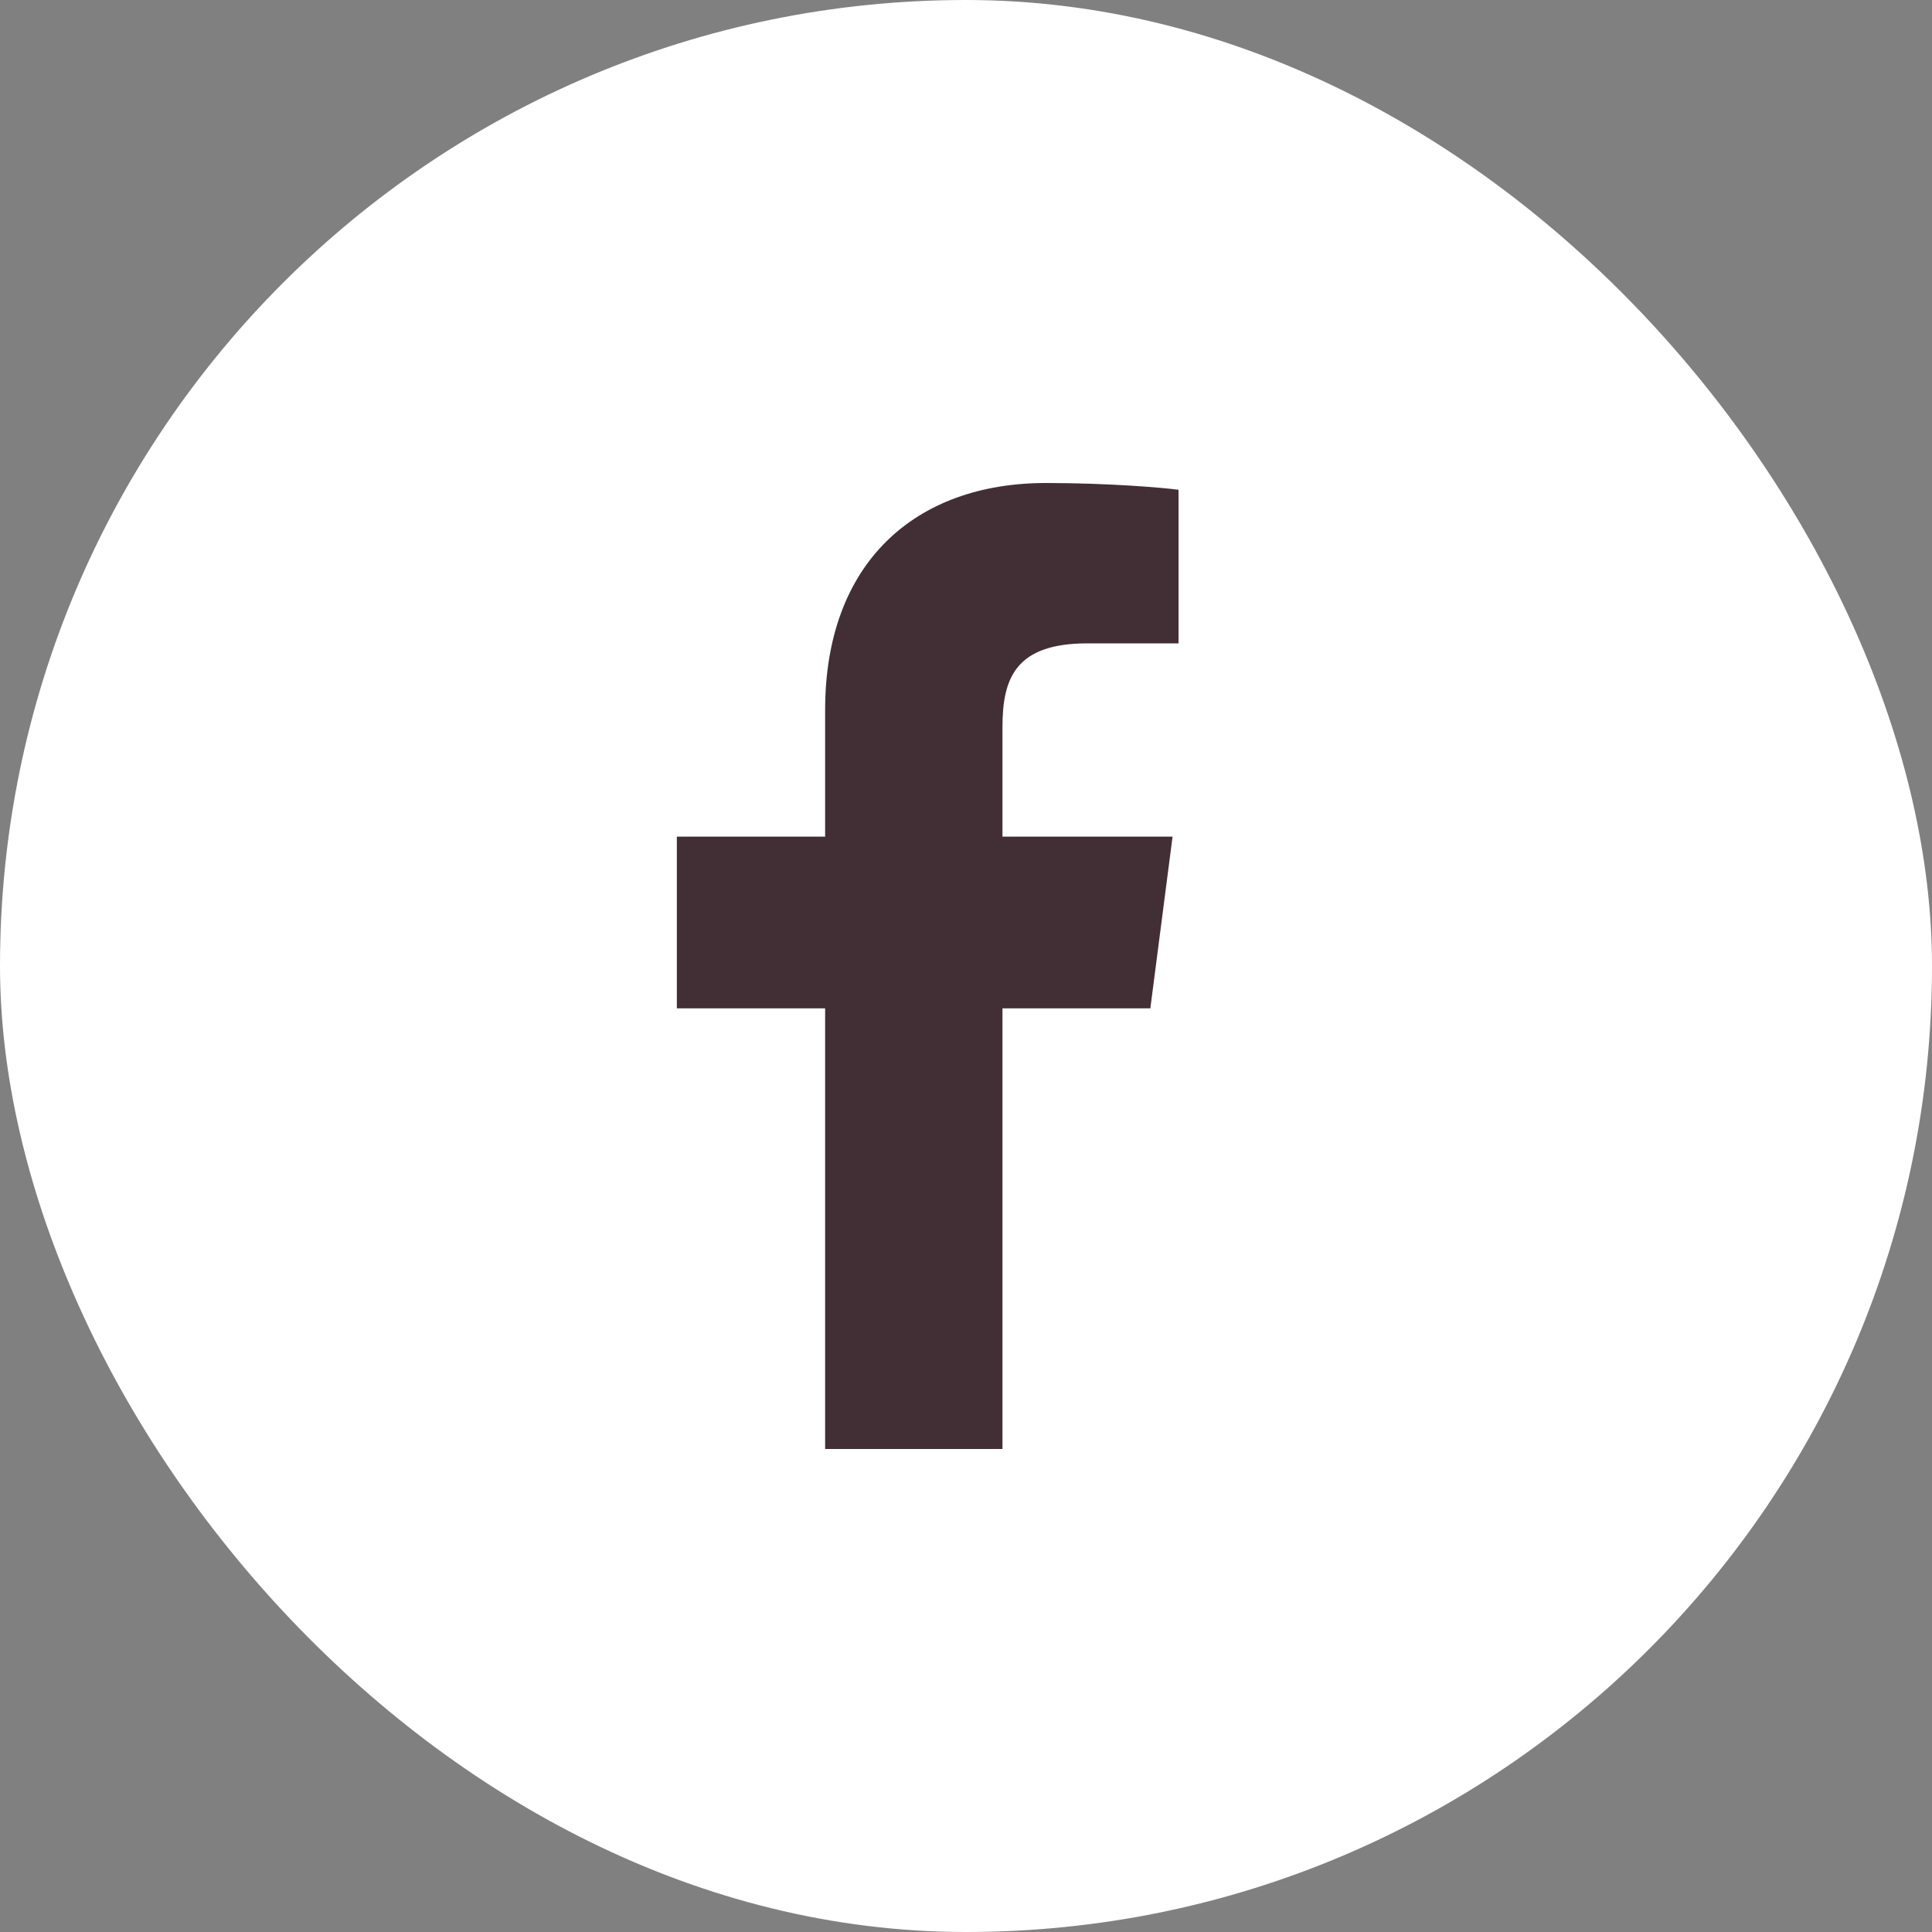
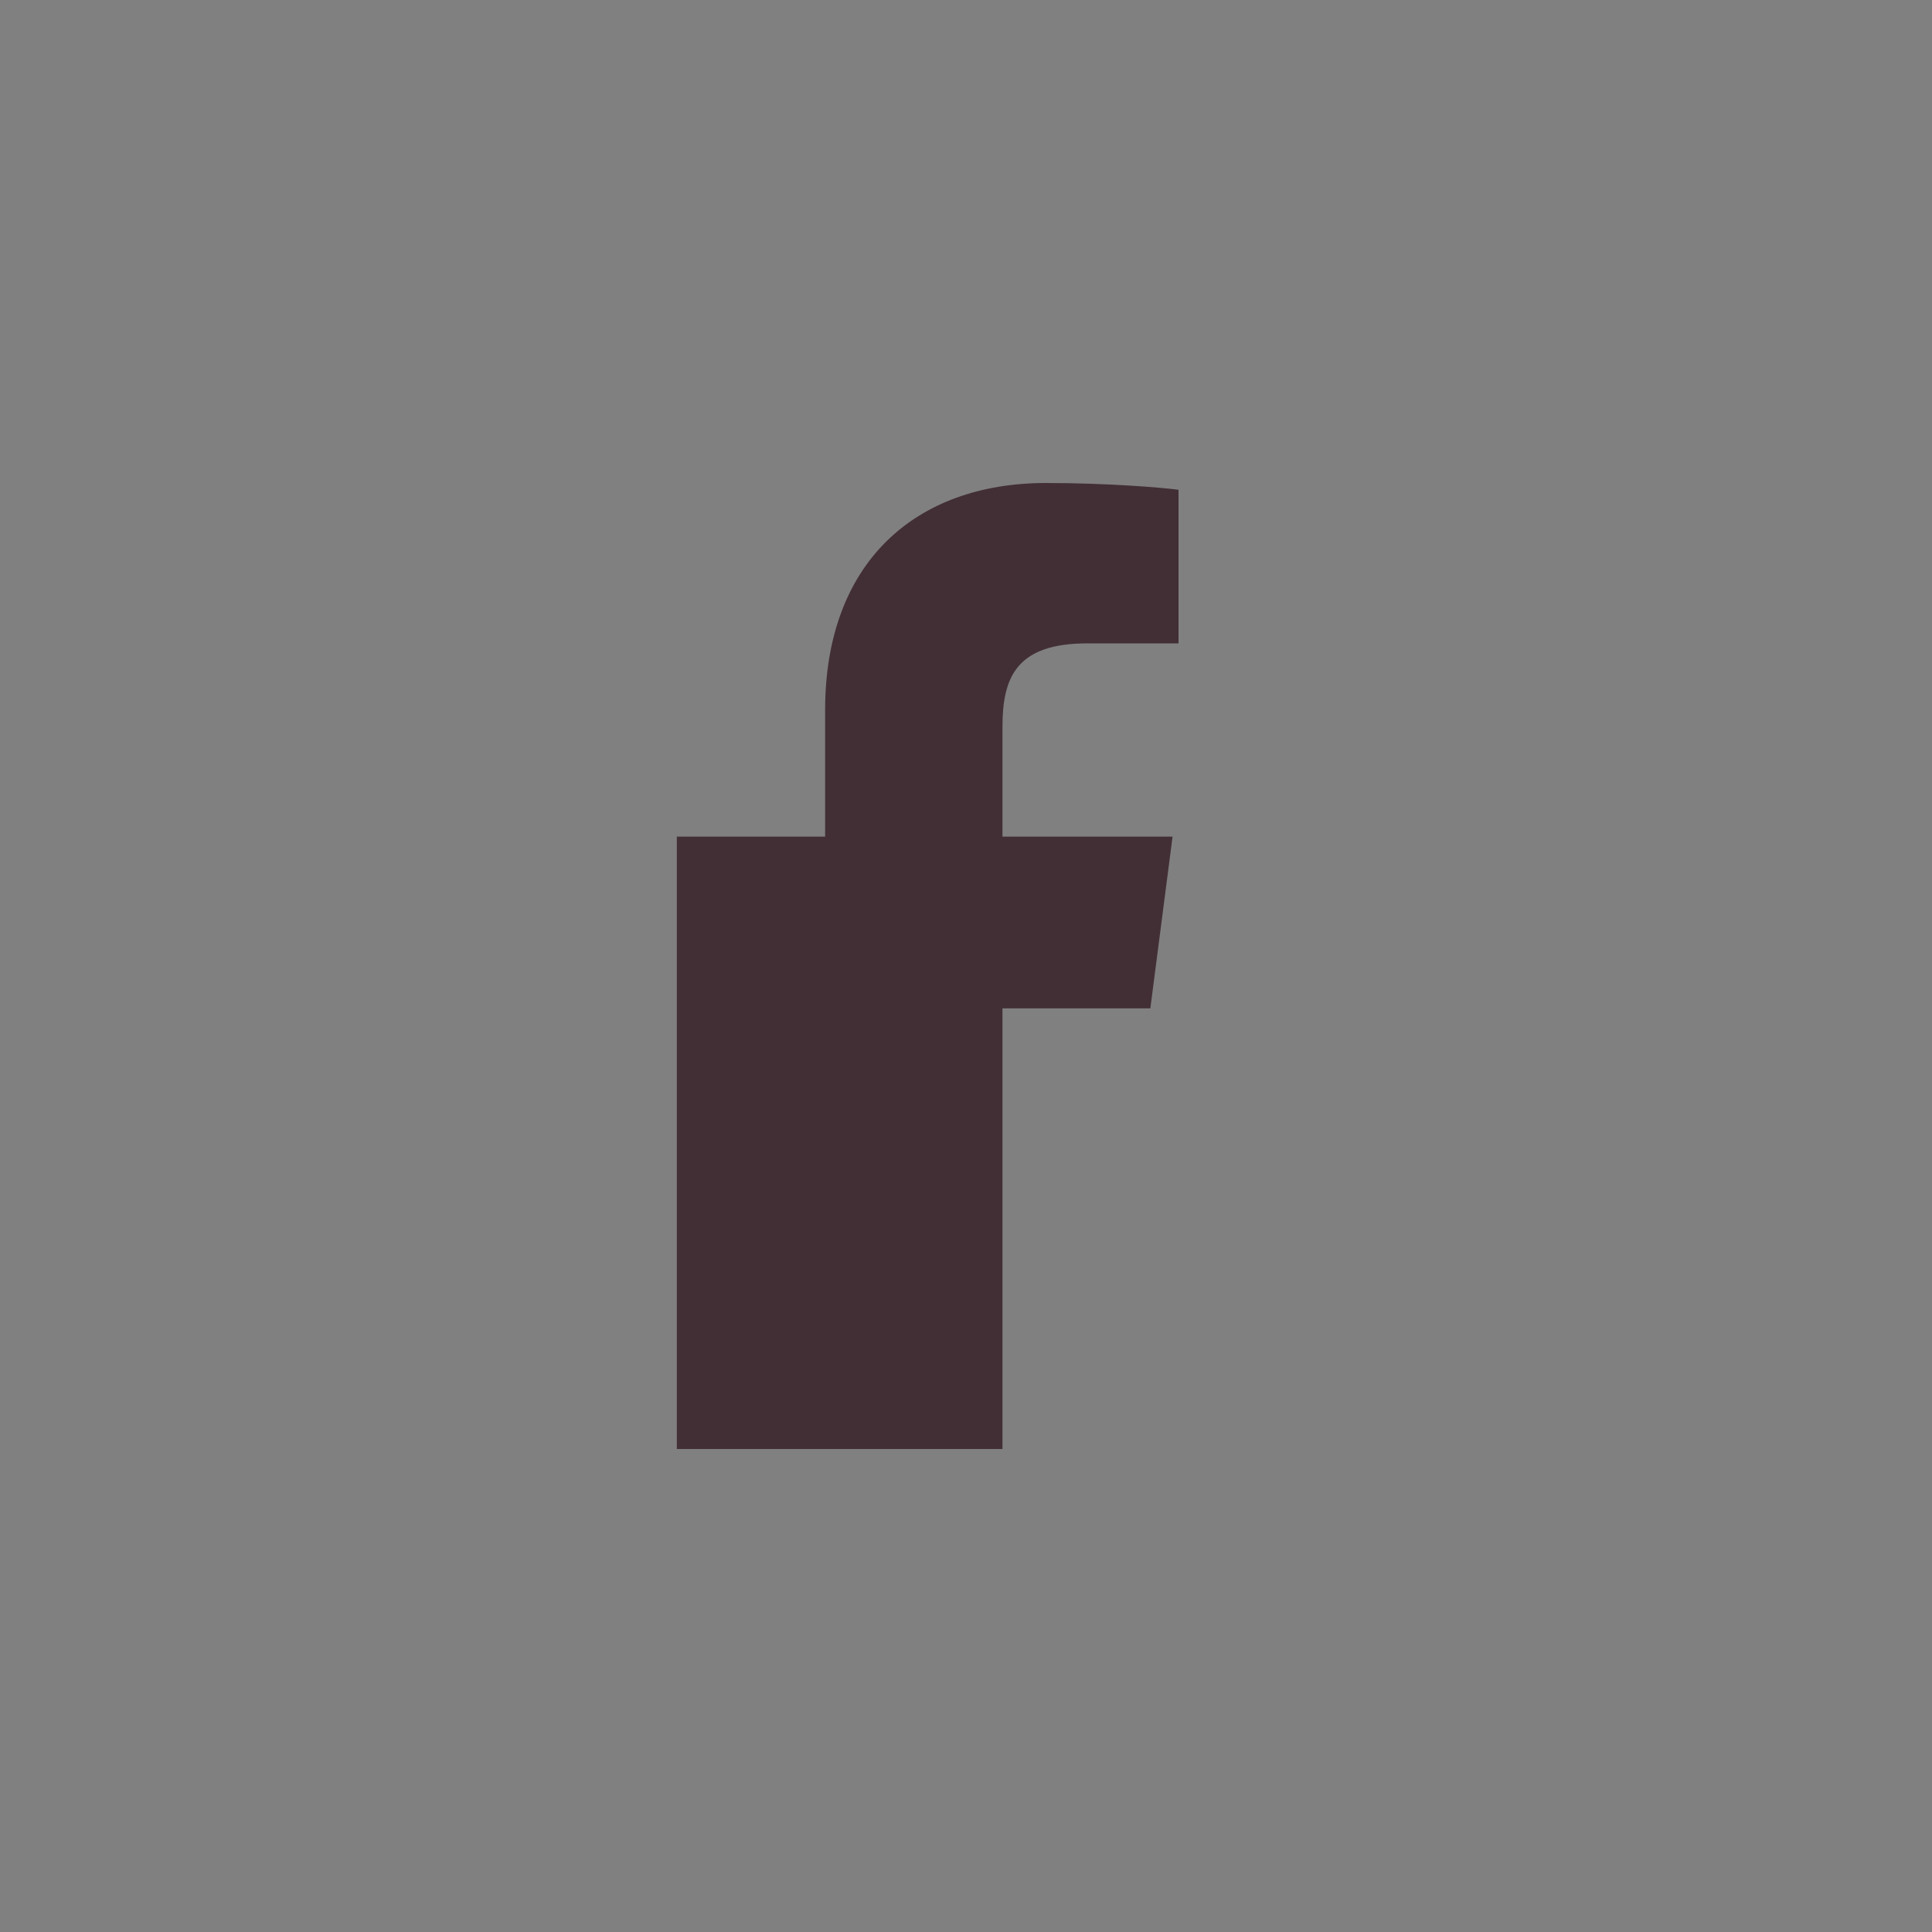
<svg xmlns="http://www.w3.org/2000/svg" width="24" height="24" viewBox="0 0 24 24" fill="none">
  <rect x="0" y="0" width="24" height="24" fill="#808080" stroke="none" />
-   <rect width="24" height="24" rx="12" fill="white" />
-   <path d="M12.453 18V12.526H14.29L14.566 10.393H12.453V9.031C12.453 8.413 12.625 7.992 13.51 7.992L14.64 7.992V6.084C14.445 6.058 13.774 6 12.994 6C11.365 6 10.25 6.994 10.25 8.82V10.393H8.408V12.526H10.25V18L12.453 18Z" fill="#422F35" />
+   <path d="M12.453 18V12.526H14.29L14.566 10.393H12.453V9.031C12.453 8.413 12.625 7.992 13.51 7.992L14.64 7.992V6.084C14.445 6.058 13.774 6 12.994 6C11.365 6 10.25 6.994 10.25 8.82V10.393H8.408V12.526V18L12.453 18Z" fill="#422F35" />
</svg>